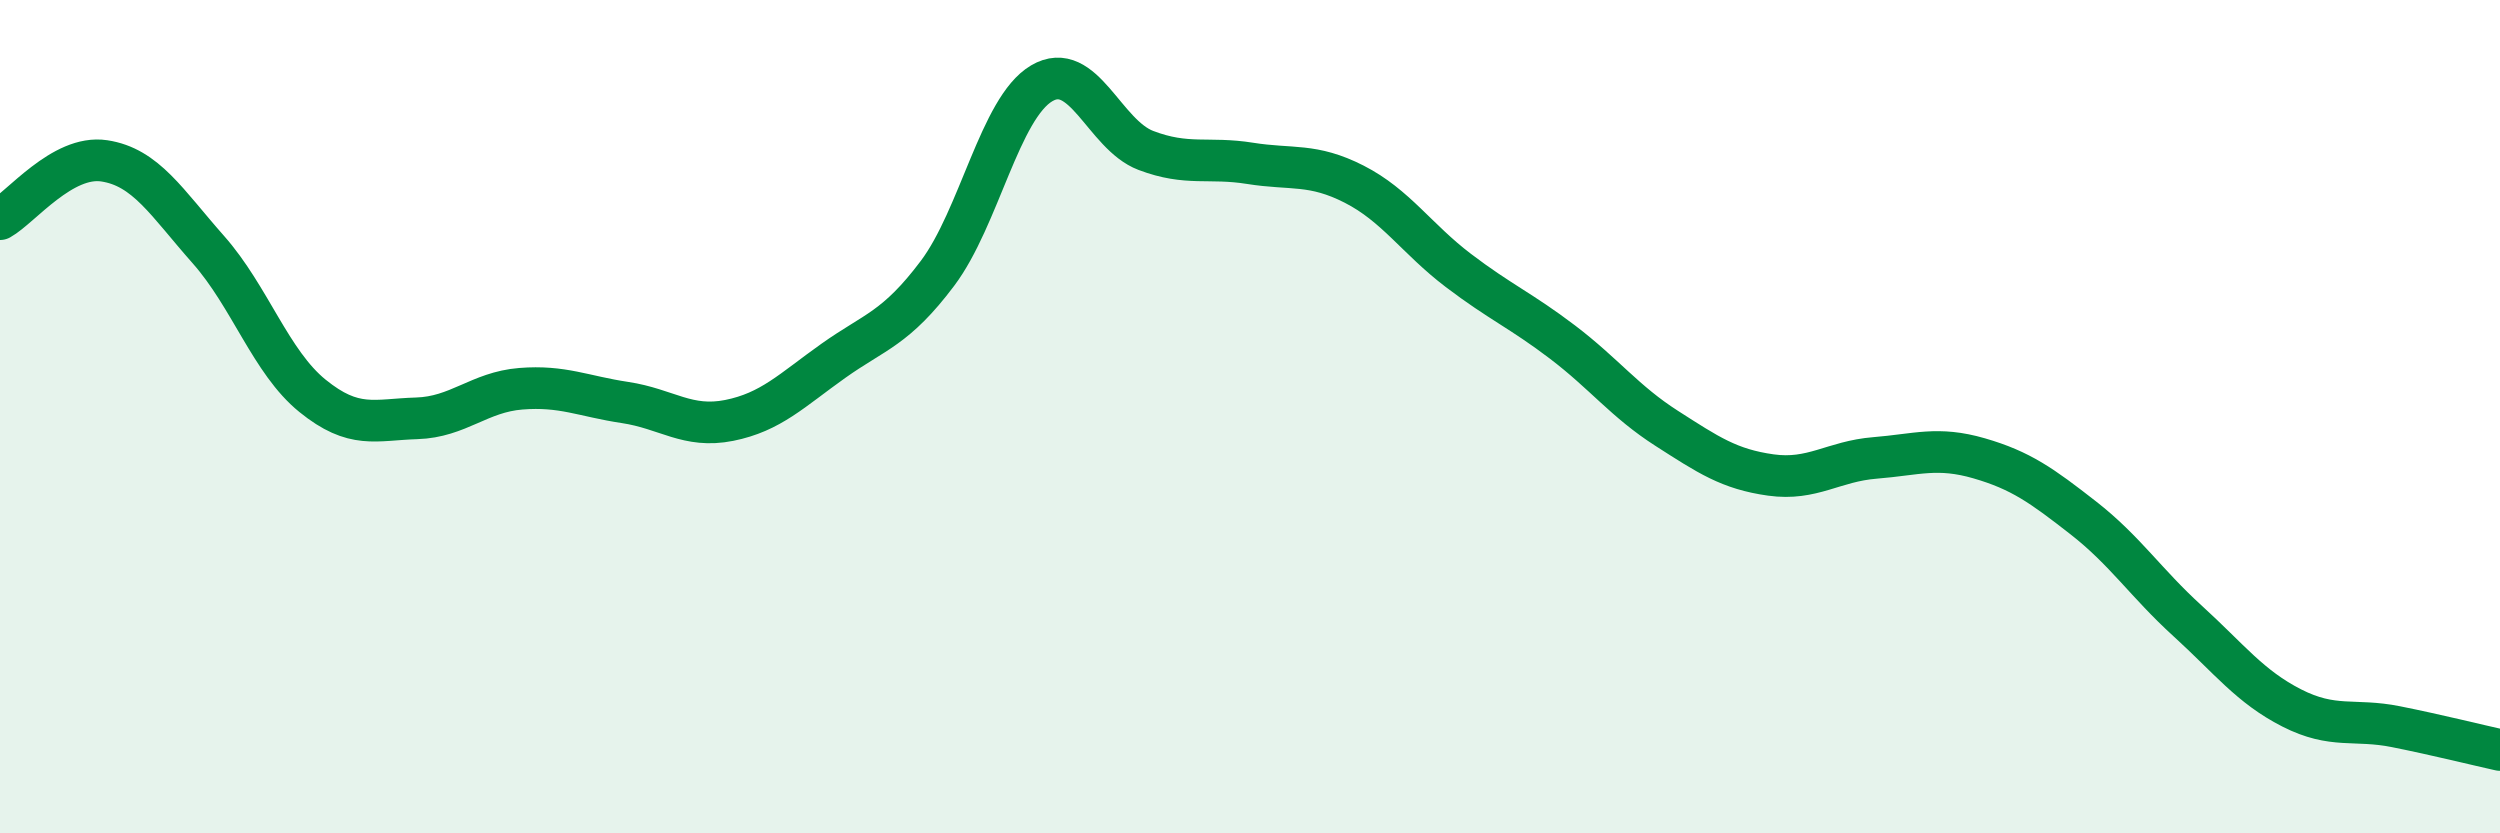
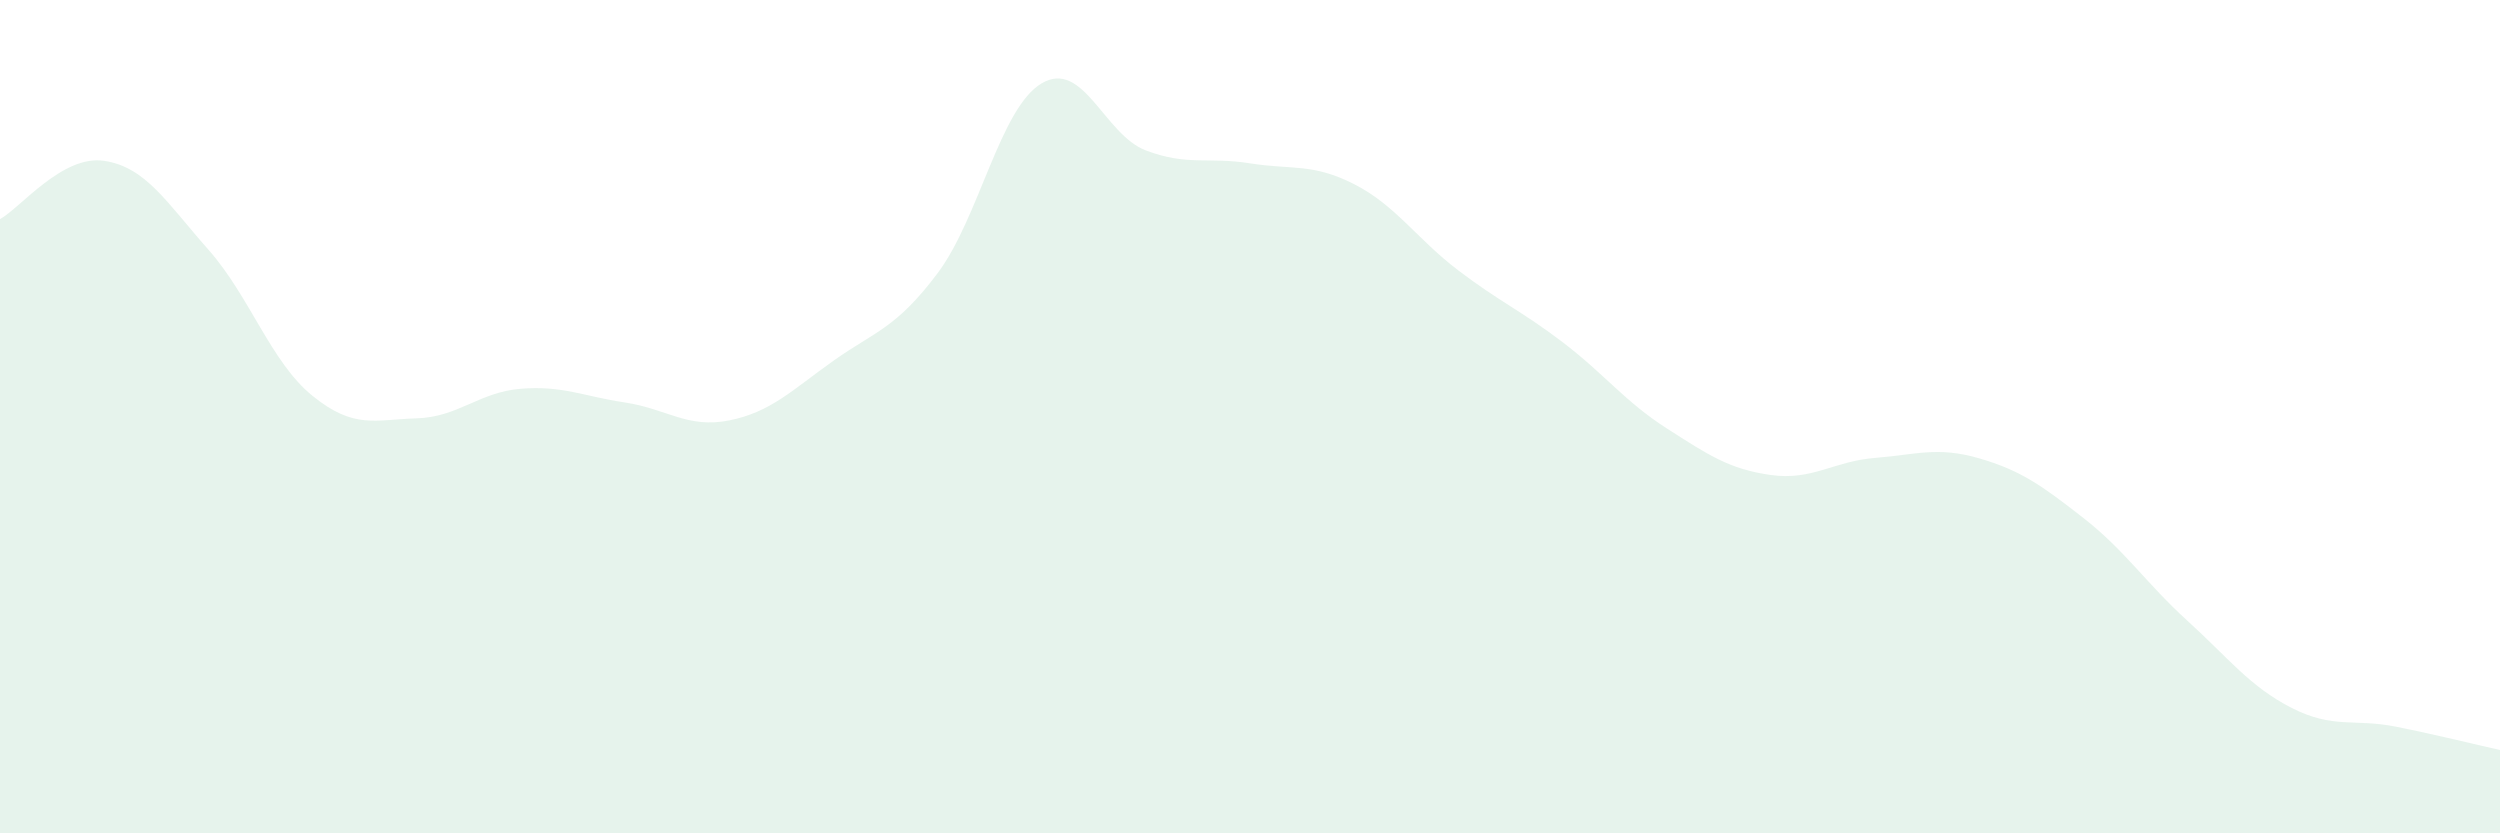
<svg xmlns="http://www.w3.org/2000/svg" width="60" height="20" viewBox="0 0 60 20">
  <path d="M 0,5.26 C 0.5,4.98 1.5,3.71 2.5,3.86 C 3.5,4.01 4,4.86 5,5.99 C 6,7.12 6.5,8.69 7.5,9.5 C 8.5,10.31 9,10.07 10,10.04 C 11,10.01 11.5,9.41 12.5,9.33 C 13.5,9.25 14,9.51 15,9.66 C 16,9.81 16.5,10.29 17.5,10.09 C 18.5,9.89 19,9.37 20,8.66 C 21,7.95 21.5,7.89 22.5,6.56 C 23.5,5.23 24,2.59 25,2 C 26,1.41 26.5,3.23 27.5,3.61 C 28.5,3.99 29,3.76 30,3.92 C 31,4.08 31.5,3.91 32.5,4.42 C 33.5,4.93 34,5.73 35,6.49 C 36,7.25 36.5,7.45 37.5,8.21 C 38.5,8.97 39,9.64 40,10.28 C 41,10.92 41.5,11.26 42.5,11.4 C 43.5,11.54 44,11.07 45,10.99 C 46,10.91 46.5,10.71 47.5,11 C 48.5,11.29 49,11.65 50,12.43 C 51,13.21 51.5,13.99 52.5,14.9 C 53.5,15.81 54,16.48 55,16.99 C 56,17.5 56.5,17.24 57.5,17.44 C 58.5,17.64 59.5,17.89 60,18L60 20L0 20Z" fill="#008740" opacity="0.1" stroke-linecap="round" stroke-linejoin="round" />
-   <path d="M 0,5.26 C 0.5,4.98 1.5,3.71 2.5,3.86 C 3.5,4.01 4,4.86 5,5.99 C 6,7.12 6.5,8.69 7.5,9.5 C 8.5,10.31 9,10.07 10,10.04 C 11,10.01 11.5,9.41 12.5,9.33 C 13.5,9.25 14,9.51 15,9.66 C 16,9.81 16.5,10.29 17.5,10.09 C 18.5,9.89 19,9.37 20,8.66 C 21,7.95 21.5,7.89 22.5,6.56 C 23.5,5.23 24,2.59 25,2 C 26,1.41 26.5,3.23 27.5,3.61 C 28.5,3.99 29,3.76 30,3.92 C 31,4.08 31.5,3.91 32.5,4.42 C 33.5,4.93 34,5.73 35,6.49 C 36,7.25 36.5,7.45 37.5,8.21 C 38.5,8.97 39,9.64 40,10.28 C 41,10.92 41.5,11.26 42.5,11.4 C 43.5,11.54 44,11.07 45,10.99 C 46,10.91 46.5,10.71 47.5,11 C 48.5,11.29 49,11.65 50,12.43 C 51,13.21 51.5,13.99 52.5,14.9 C 53.5,15.81 54,16.48 55,16.99 C 56,17.5 56.5,17.24 57.5,17.44 C 58.5,17.64 59.5,17.89 60,18" stroke="#008740" stroke-width="1" fill="none" stroke-linecap="round" stroke-linejoin="round" />
</svg>